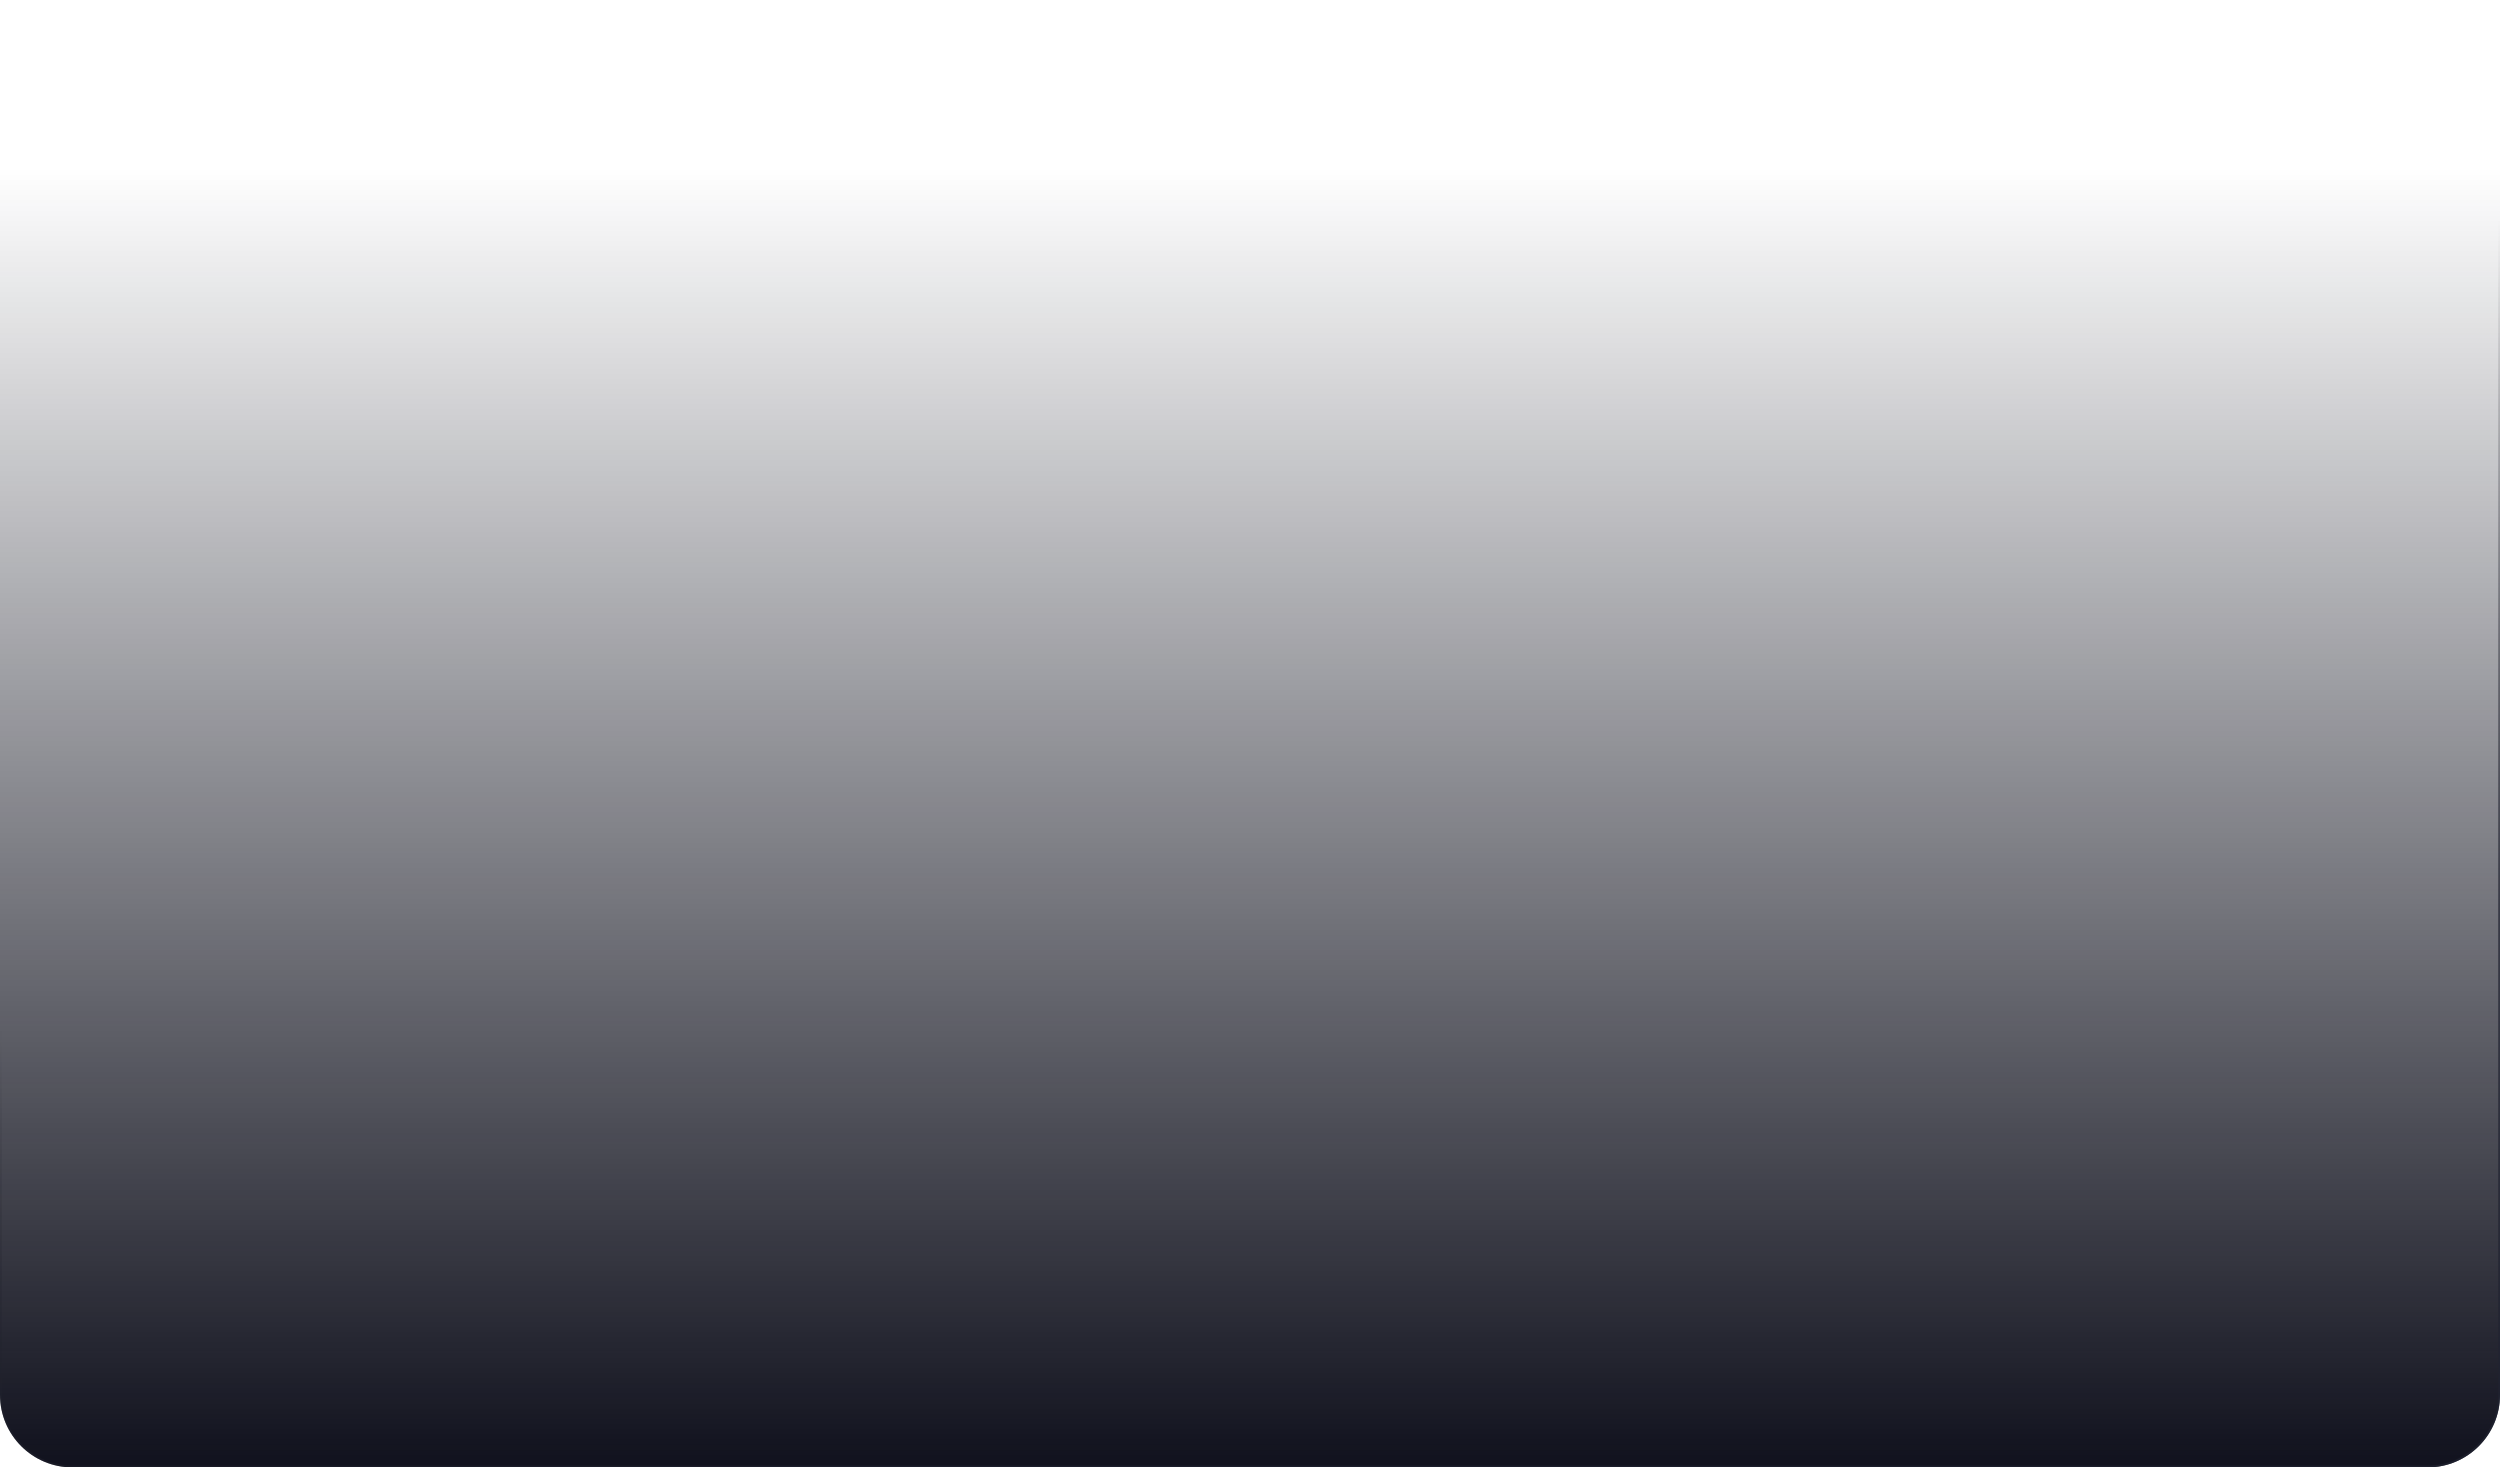
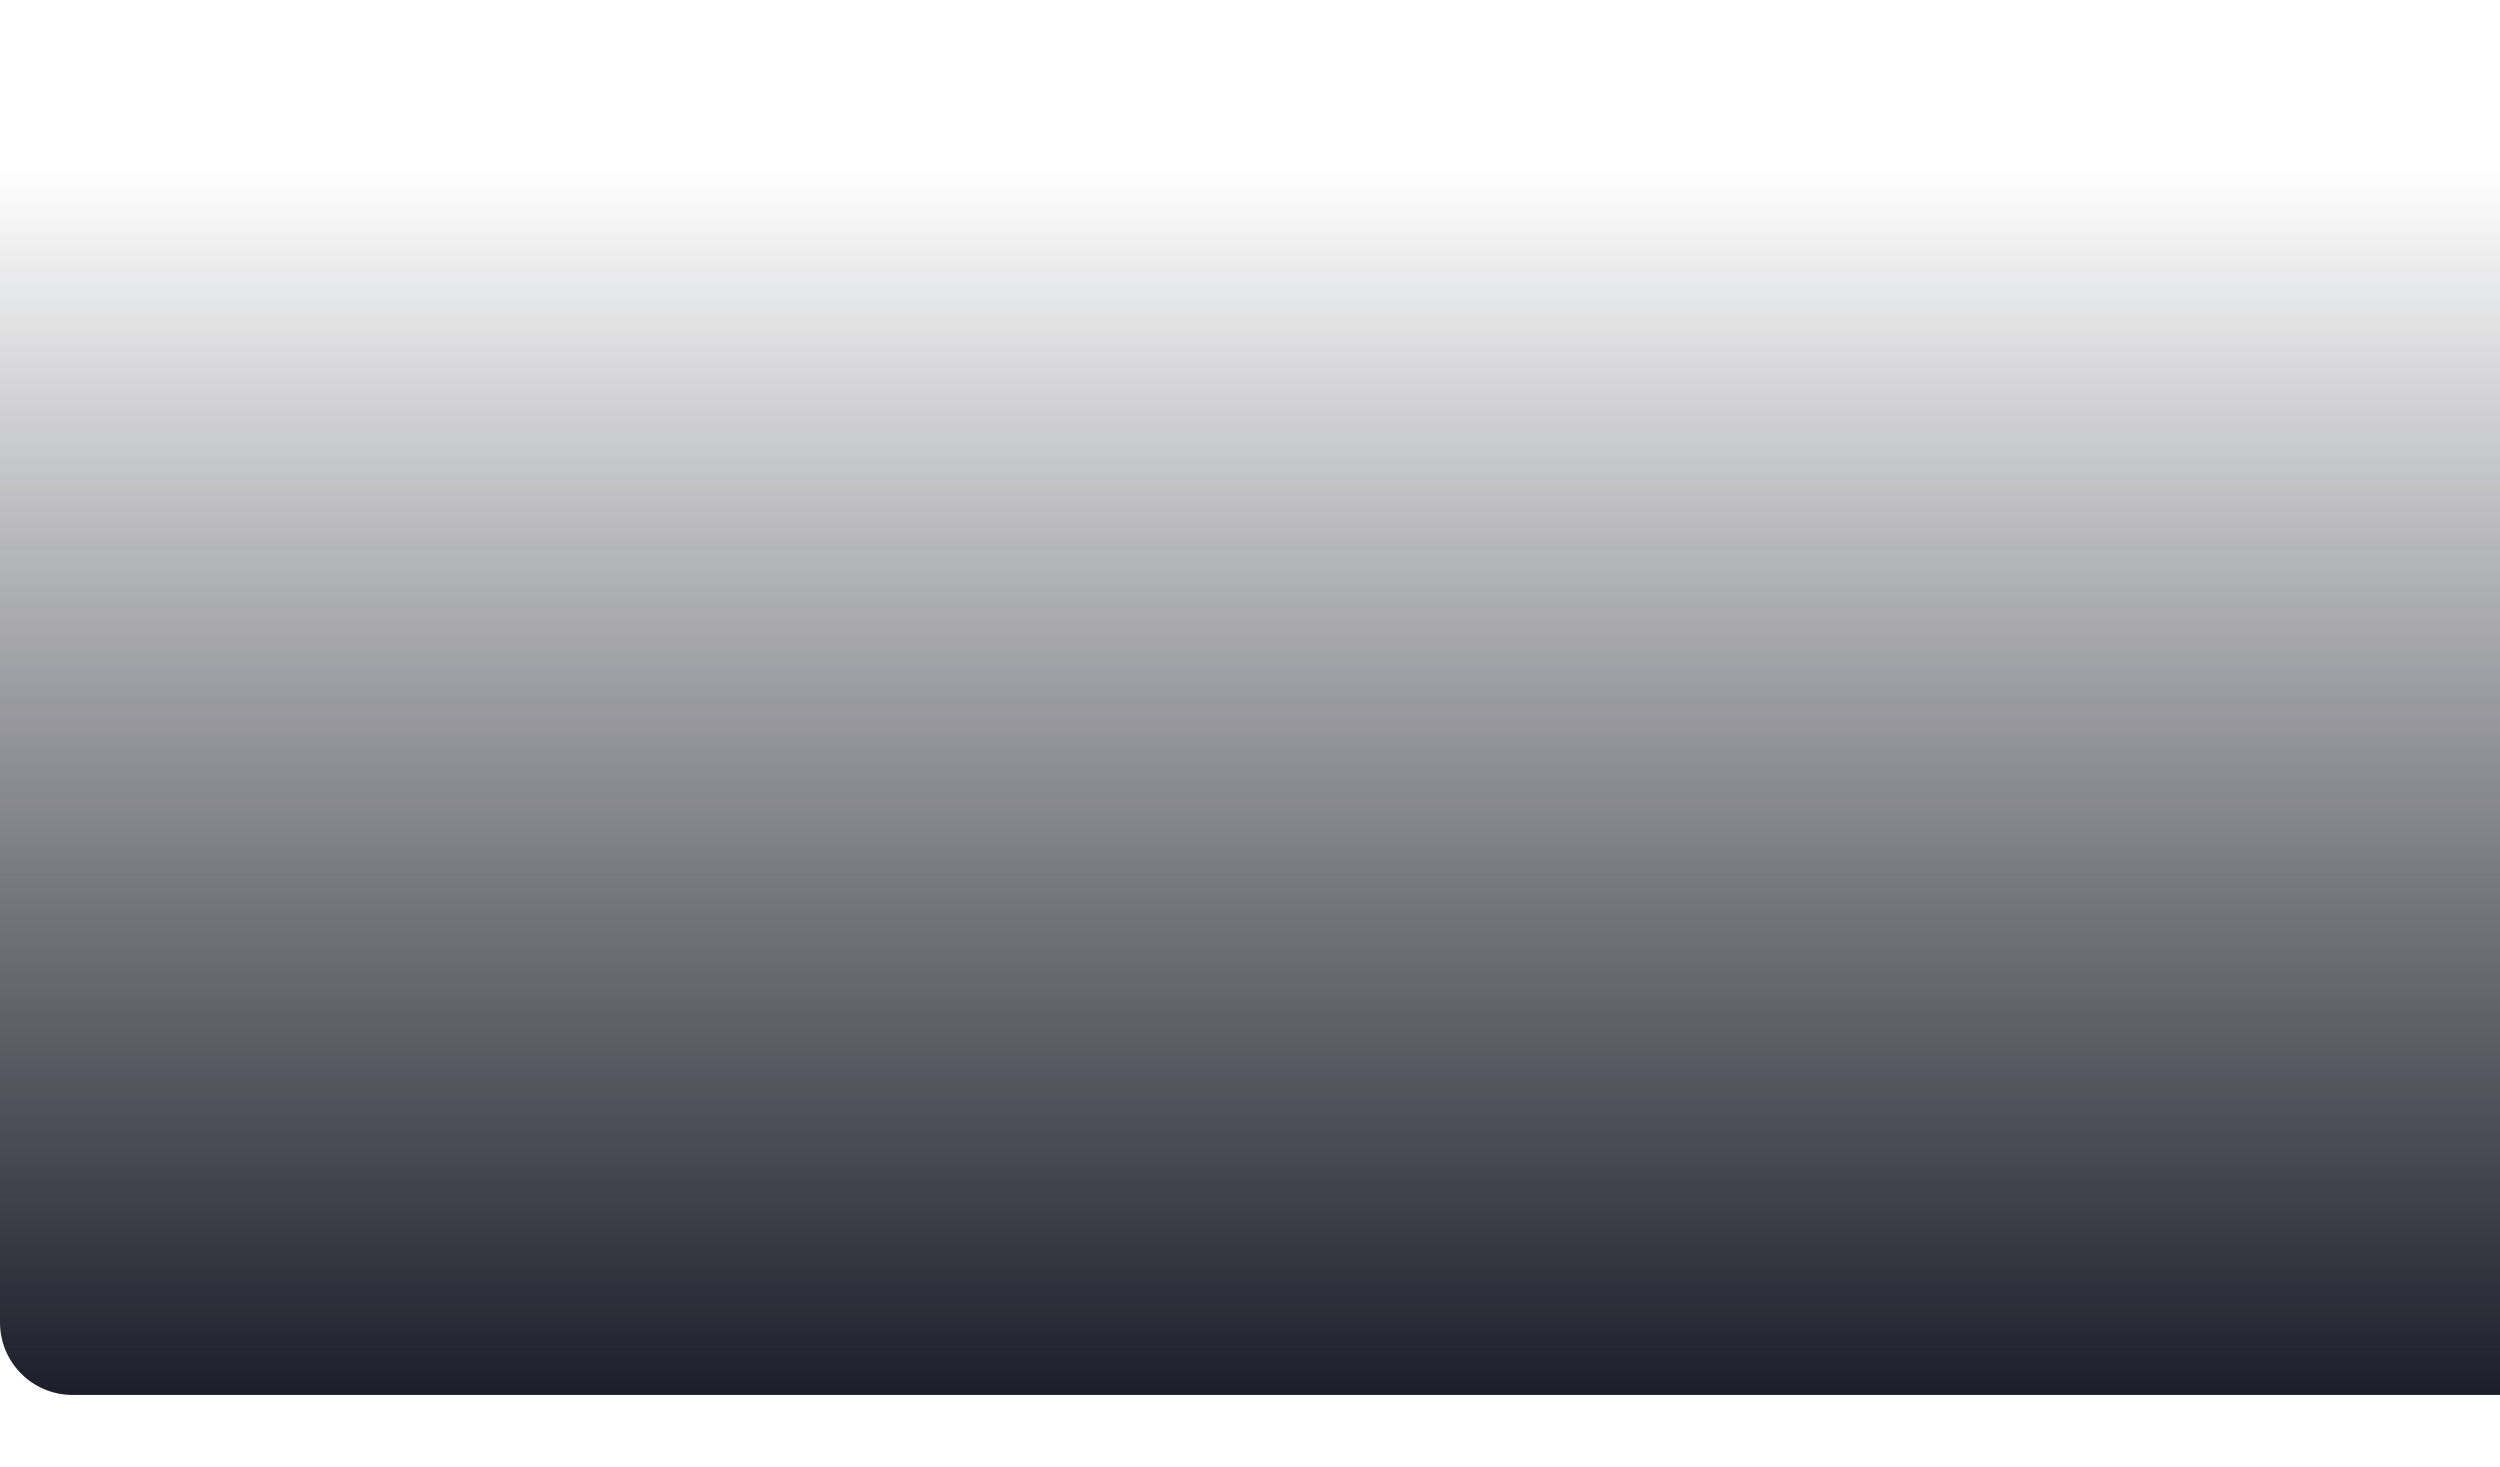
<svg xmlns="http://www.w3.org/2000/svg" width="1380" height="810" viewBox="0 0 1380 810" preserveAspectRatio="none" fill="none">
-   <path d="M1380 770c0 22.091-17.91 40-40 40H40c-22.092 0-40-17.909-40-40V40C0 17.909 17.909 0 40 0h1300c22.09 0 40 17.909 40 40v730Z" fill="url(#a)" fillOpacity=".5" />
-   <path d="M1379.5 770c0 21.815-17.68 39.5-39.5 39.5H40C18.185 809.5.5 791.815.5 770V40C.5 18.185 18.185.5 40 .5h1300c21.82 0 39.5 17.685 39.5 39.5v730Z" stroke="url(#b)" stroke-opacity=".7" />
+   <path d="M1380 770H40c-22.092 0-40-17.909-40-40V40C0 17.909 17.909 0 40 0h1300c22.09 0 40 17.909 40 40v730Z" fill="url(#a)" fillOpacity=".5" />
  <defs>
    <linearGradient id="a" x1="690" y1="810" x2="690" y2="0" gradientUnits="userSpaceOnUse">
      <stop stop-color="#10111D" />
      <stop offset=".886" stop-color="#030512" stop-opacity="0" />
    </linearGradient>
    <linearGradient id="b" x1="459" y1="797.313" x2="348.171" y2="453.776" gradientUnits="userSpaceOnUse">
      <stop stop-color="#202230" />
      <stop offset="1" stop-color="#202129" stop-opacity="0" />
    </linearGradient>
  </defs>
</svg>